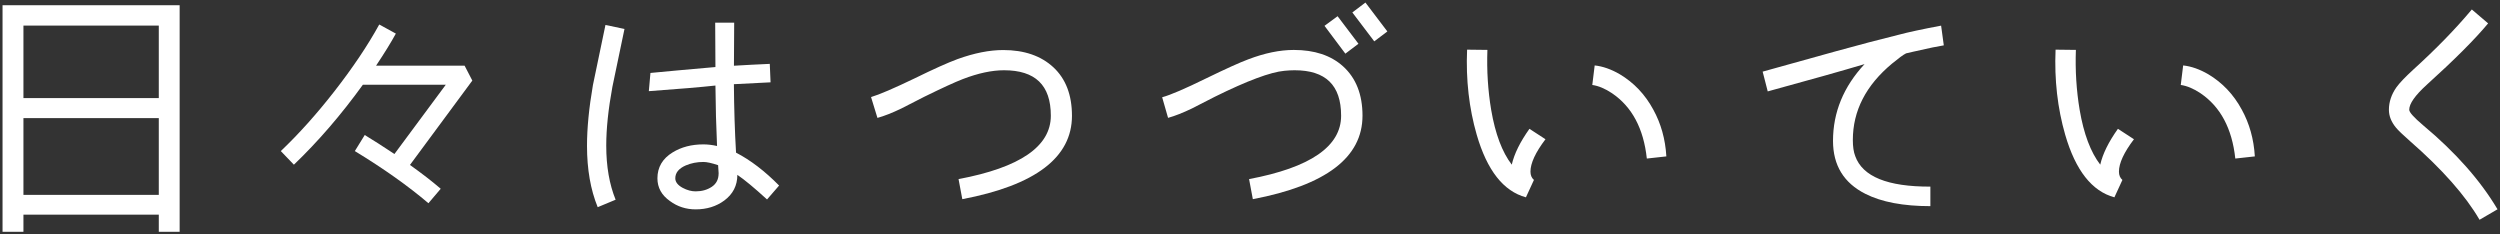
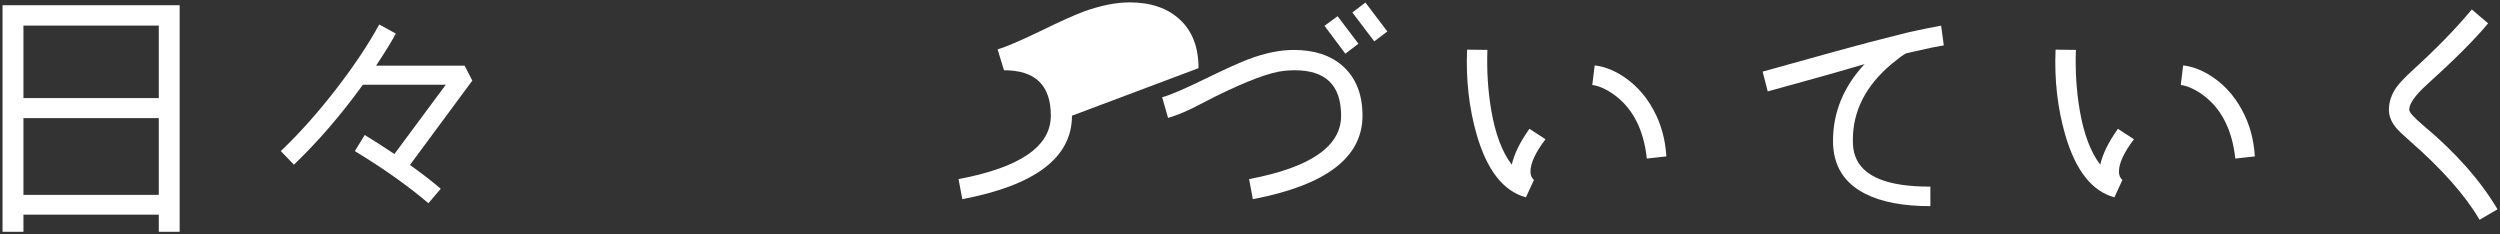
<svg xmlns="http://www.w3.org/2000/svg" id="_レイヤー_2" data-name="レイヤー_2" width="512" height="48" viewBox="0 0 512 48">
  <rect x="0" y="0" width="512" height="48" fill="#333333" stroke="none" />
  <defs>
    <style>
      .cls-1 {
        fill: #fff;
      }

      .cls-2 {
        fill: none;
      }

      .cls-3 {
        clip-path: url(#clippath);
      }
    </style>
    <clipPath id="clippath">
      <rect class="cls-2" width="512" height="48" />
    </clipPath>
  </defs>
  <g id="_レイヤー_2-2" data-name="レイヤー_2">
    <g class="cls-3">
      <g>
        <path class="cls-1" d="M36.79,47.47h-4.27v-3.51H4.8v3.51H.52V1.07h36.27v46.4ZM32.52,20.08V5.24H4.8v14.85h27.72ZM32.52,39.91v-15.72H4.8v15.72h27.72Z" />
        <path class="cls-1" d="M96.72,16.52l-12.76,17.26c2.41,1.72,4.51,3.34,6.3,4.88l-2.52,2.96c-4.16-3.54-9.19-7.1-15.07-10.68l2.03-3.29c1.75,1.06,3.78,2.36,6.08,3.89l10.52-14.19h-16.98c-4.46,6.17-9.17,11.63-14.13,16.38l-2.68-2.79c3.69-3.51,7.34-7.58,10.96-12.22,3.76-4.82,6.83-9.39,9.2-13.7l3.4,1.86c-.95,1.75-2.3,3.94-4.05,6.57h18.13l1.59,3.07Z" />
-         <path class="cls-1" d="M127.89,5.95c-1.53,7.38-2.36,11.32-2.47,11.83-.84,4.57-1.26,8.58-1.26,12.05,0,4.24.64,7.93,1.92,11.07l-3.67,1.53c-1.46-3.58-2.19-7.76-2.19-12.55,0-3.62.4-7.76,1.21-12.44.18-.95,1.04-5.06,2.57-12.33l3.89.82ZM159.56,38l-2.47,2.85c-2.59-2.37-4.62-4.05-6.08-5.04,0,2.19-.9,3.94-2.68,5.26-1.64,1.21-3.6,1.81-5.86,1.81-1.97,0-3.73-.57-5.26-1.7-1.72-1.21-2.57-2.76-2.57-4.66,0-2.26,1.04-4.04,3.12-5.31,1.79-1.1,3.89-1.64,6.3-1.64.88,0,1.81.11,2.79.33-.18-3.94-.29-8.07-.33-12.38-3.03.33-7.58.71-13.64,1.15l.33-3.73c2.96-.29,7.4-.69,13.31-1.21l-.05-9.09h3.89l-.05,8.82c2.45-.15,4.89-.27,7.34-.38l.16,3.78c-2.52.11-5.02.24-7.51.38.04,4.93.18,9.61.44,14.02,2.96,1.53,5.9,3.78,8.82,6.74ZM147.18,35.53c0-.18-.04-.75-.11-1.7-1.31-.44-2.32-.66-3.01-.66-1.31,0-2.52.24-3.62.71-1.42.62-2.14,1.5-2.14,2.63,0,.77.51,1.42,1.53,1.97.91.48,1.79.71,2.63.71,1.28,0,2.38-.31,3.31-.93.93-.62,1.4-1.53,1.4-2.74Z" />
-         <path class="cls-1" d="M219.54,23.7c0,8.55-7.49,14.24-22.46,17.09l-.77-4.11c12.6-2.37,18.9-6.7,18.9-12.98s-3.2-9.31-9.59-9.31c-2.48,0-5.3.6-8.44,1.81-1.61.62-4.24,1.83-7.89,3.62-1.57.8-3.14,1.61-4.71,2.41-1.83.88-3.45,1.52-4.88,1.92l-1.31-4.27c1.72-.51,4.69-1.79,8.93-3.83,3.87-1.9,6.79-3.21,8.77-3.94,3.43-1.24,6.56-1.86,9.37-1.86,4.31,0,7.73,1.18,10.27,3.53,2.54,2.36,3.81,5.67,3.81,9.94Z" />
+         <path class="cls-1" d="M219.54,23.7c0,8.55-7.49,14.24-22.46,17.09l-.77-4.11c12.6-2.37,18.9-6.7,18.9-12.98s-3.2-9.31-9.59-9.31l-1.31-4.27c1.72-.51,4.69-1.79,8.93-3.83,3.87-1.9,6.79-3.21,8.77-3.94,3.43-1.24,6.56-1.86,9.37-1.86,4.31,0,7.73,1.18,10.27,3.53,2.54,2.36,3.81,5.67,3.81,9.94Z" />
        <path class="cls-1" d="M279.04,23.7c0,8.55-7.49,14.24-22.46,17.09l-.77-4.11c12.56-2.37,18.85-6.7,18.85-12.98s-3.18-9.31-9.53-9.31c-.66,0-1.35.04-2.08.11-2.85.26-7.6,2.03-14.24,5.31-1.57.8-3.14,1.61-4.71,2.41-1.83.88-3.45,1.52-4.88,1.92l-1.21-4.22c1.72-.47,4.69-1.75,8.93-3.83,4.13-2.01,7.03-3.32,8.71-3.94,3.36-1.28,6.46-1.92,9.31-1.92,4.24,0,7.6,1.11,10.08,3.34,2.67,2.41,4,5.79,4,10.13ZM278.21,8.96l-2.68,2.03-4.27-5.7,2.68-1.97,4.27,5.64ZM284.13,6.44l-2.68,2.03-4.49-5.92,2.68-2.03,4.49,5.92Z" />
        <path class="cls-1" d="M316.51,28.52c-2.05,2.7-3.07,4.91-3.07,6.63,0,.73.24,1.3.71,1.7l-1.64,3.56c-4.6-1.24-7.96-5.51-10.08-12.82-1.57-5.44-2.23-11.25-1.97-17.42l4.16.05c-.15,4.24.11,8.33.77,12.27.84,4.93,2.25,8.67,4.22,11.23.51-2.23,1.72-4.67,3.62-7.34l3.29,2.14ZM341.27,32.03l-4,.44c-.66-6.14-3.03-10.59-7.12-13.37-1.42-.95-2.78-1.52-4.05-1.7l.49-4c1.68.18,3.4.79,5.15,1.81,2.88,1.72,5.17,4.13,6.85,7.23,1.57,2.85,2.47,6.04,2.68,9.59Z" />
        <path class="cls-1" d="M398.08,9.29c-1.02.15-3.12.58-6.3,1.31-.33.07-.8.18-1.42.33-.58.29-1.53.99-2.85,2.08-5.37,4.46-8.05,9.68-8.05,15.67,0,1.35.16,2.45.49,3.29,1.5,4.2,6.63,6.28,15.39,6.25v4c-5.55,0-9.99-.84-13.31-2.52-4.42-2.23-6.63-5.84-6.63-10.85,0-5.84,2.15-11.08,6.46-15.72-4.38,1.31-10.99,3.18-19.83,5.59l-1.04-4.05c3.32-.91,8.31-2.3,14.96-4.16,4.75-1.31,9.06-2.45,12.93-3.4,1.9-.51,4.78-1.13,8.66-1.86l.55,4.05Z" />
        <path class="cls-1" d="M437.03,28.52c-2.05,2.7-3.07,4.91-3.07,6.63,0,.73.24,1.3.71,1.7l-1.64,3.56c-4.6-1.24-7.96-5.51-10.08-12.82-1.57-5.44-2.23-11.25-1.97-17.42l4.16.05c-.15,4.24.11,8.33.77,12.27.84,4.93,2.25,8.67,4.22,11.23.51-2.23,1.72-4.67,3.62-7.34l3.29,2.14ZM461.79,32.03l-4,.44c-.66-6.14-3.03-10.59-7.12-13.37-1.42-.95-2.78-1.52-4.05-1.7l.49-4c1.68.18,3.4.79,5.15,1.81,2.88,1.72,5.17,4.13,6.85,7.23,1.57,2.85,2.47,6.04,2.68,9.59Z" />
        <path class="cls-1" d="M511.48,42.87l-3.67,2.14c-2.89-4.97-7.63-10.33-14.24-16.11-1.46-1.28-2.43-2.21-2.9-2.79-.95-1.17-1.42-2.37-1.42-3.62,0-1.61.51-3.14,1.53-4.6.66-.91,1.81-2.12,3.45-3.62,4.67-4.24,8.67-8.34,12-12.33l3.34,2.85c-2.74,3.29-6.94,7.49-12.6,12.6-2.37,2.16-3.56,3.85-3.56,5.09,0,.51.95,1.57,2.85,3.18,6.65,5.55,11.72,11.29,15.23,17.2Z" />
      </g>
    </g>
  </g>
</svg>